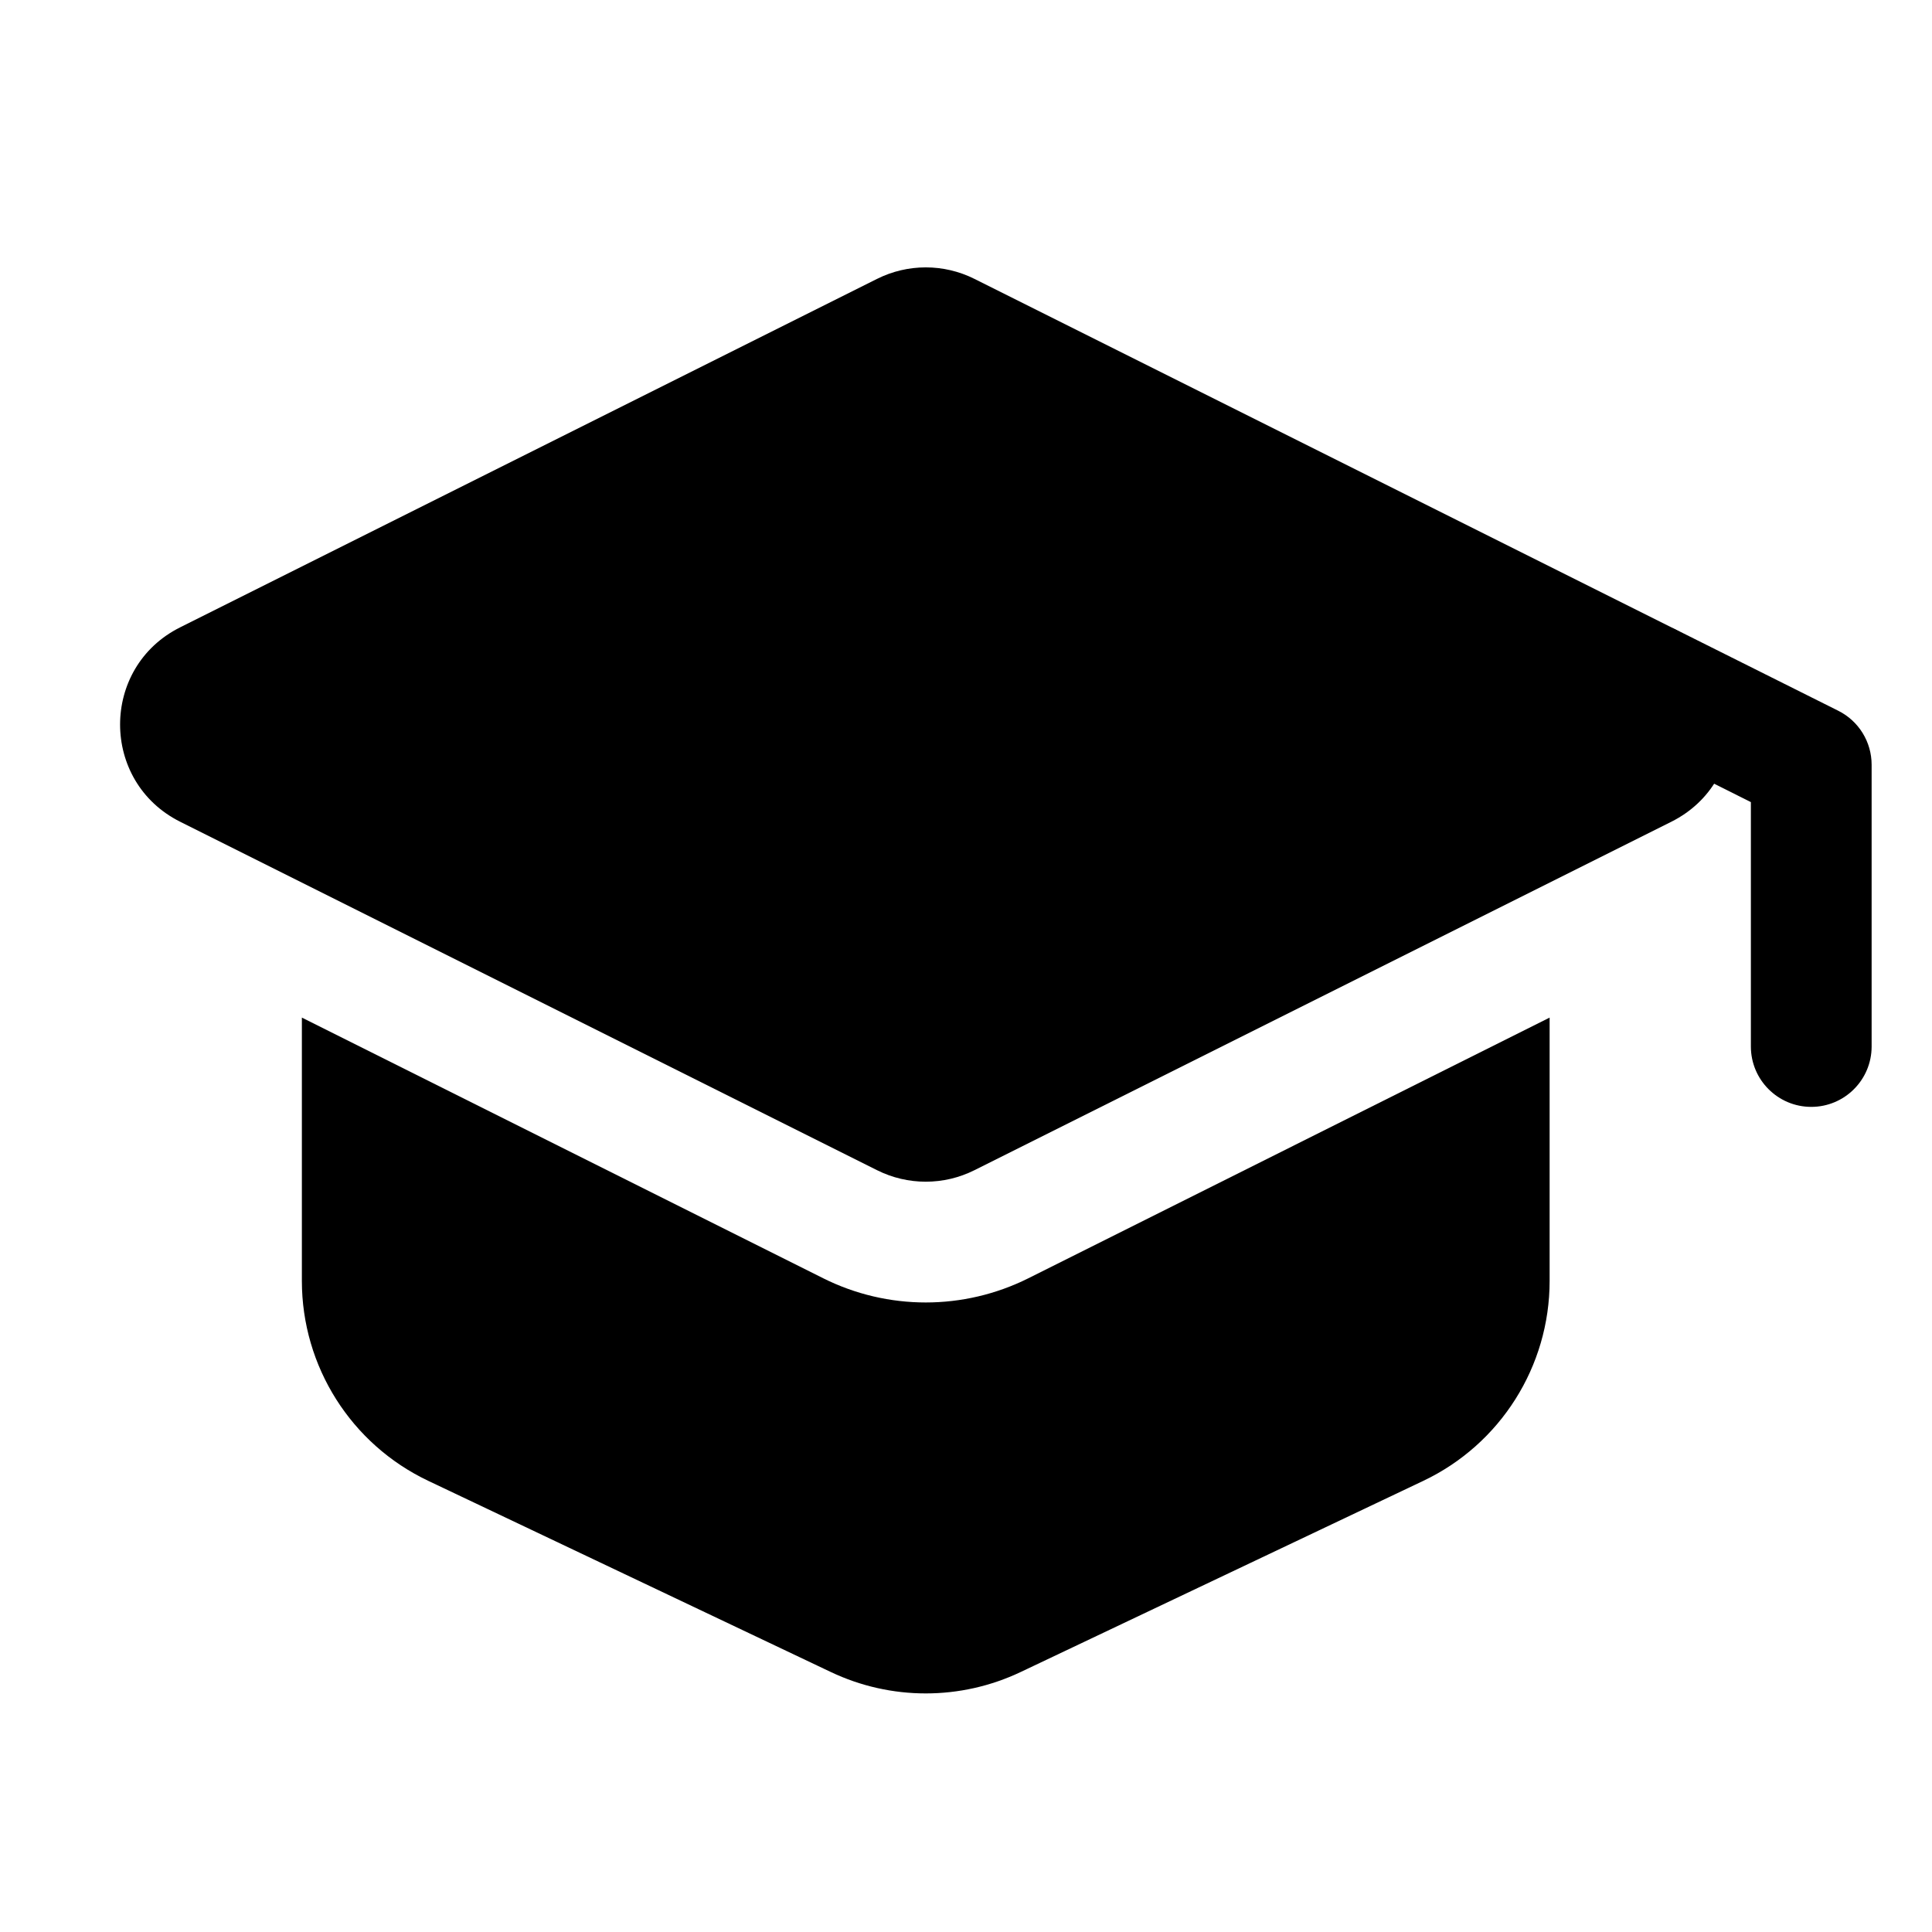
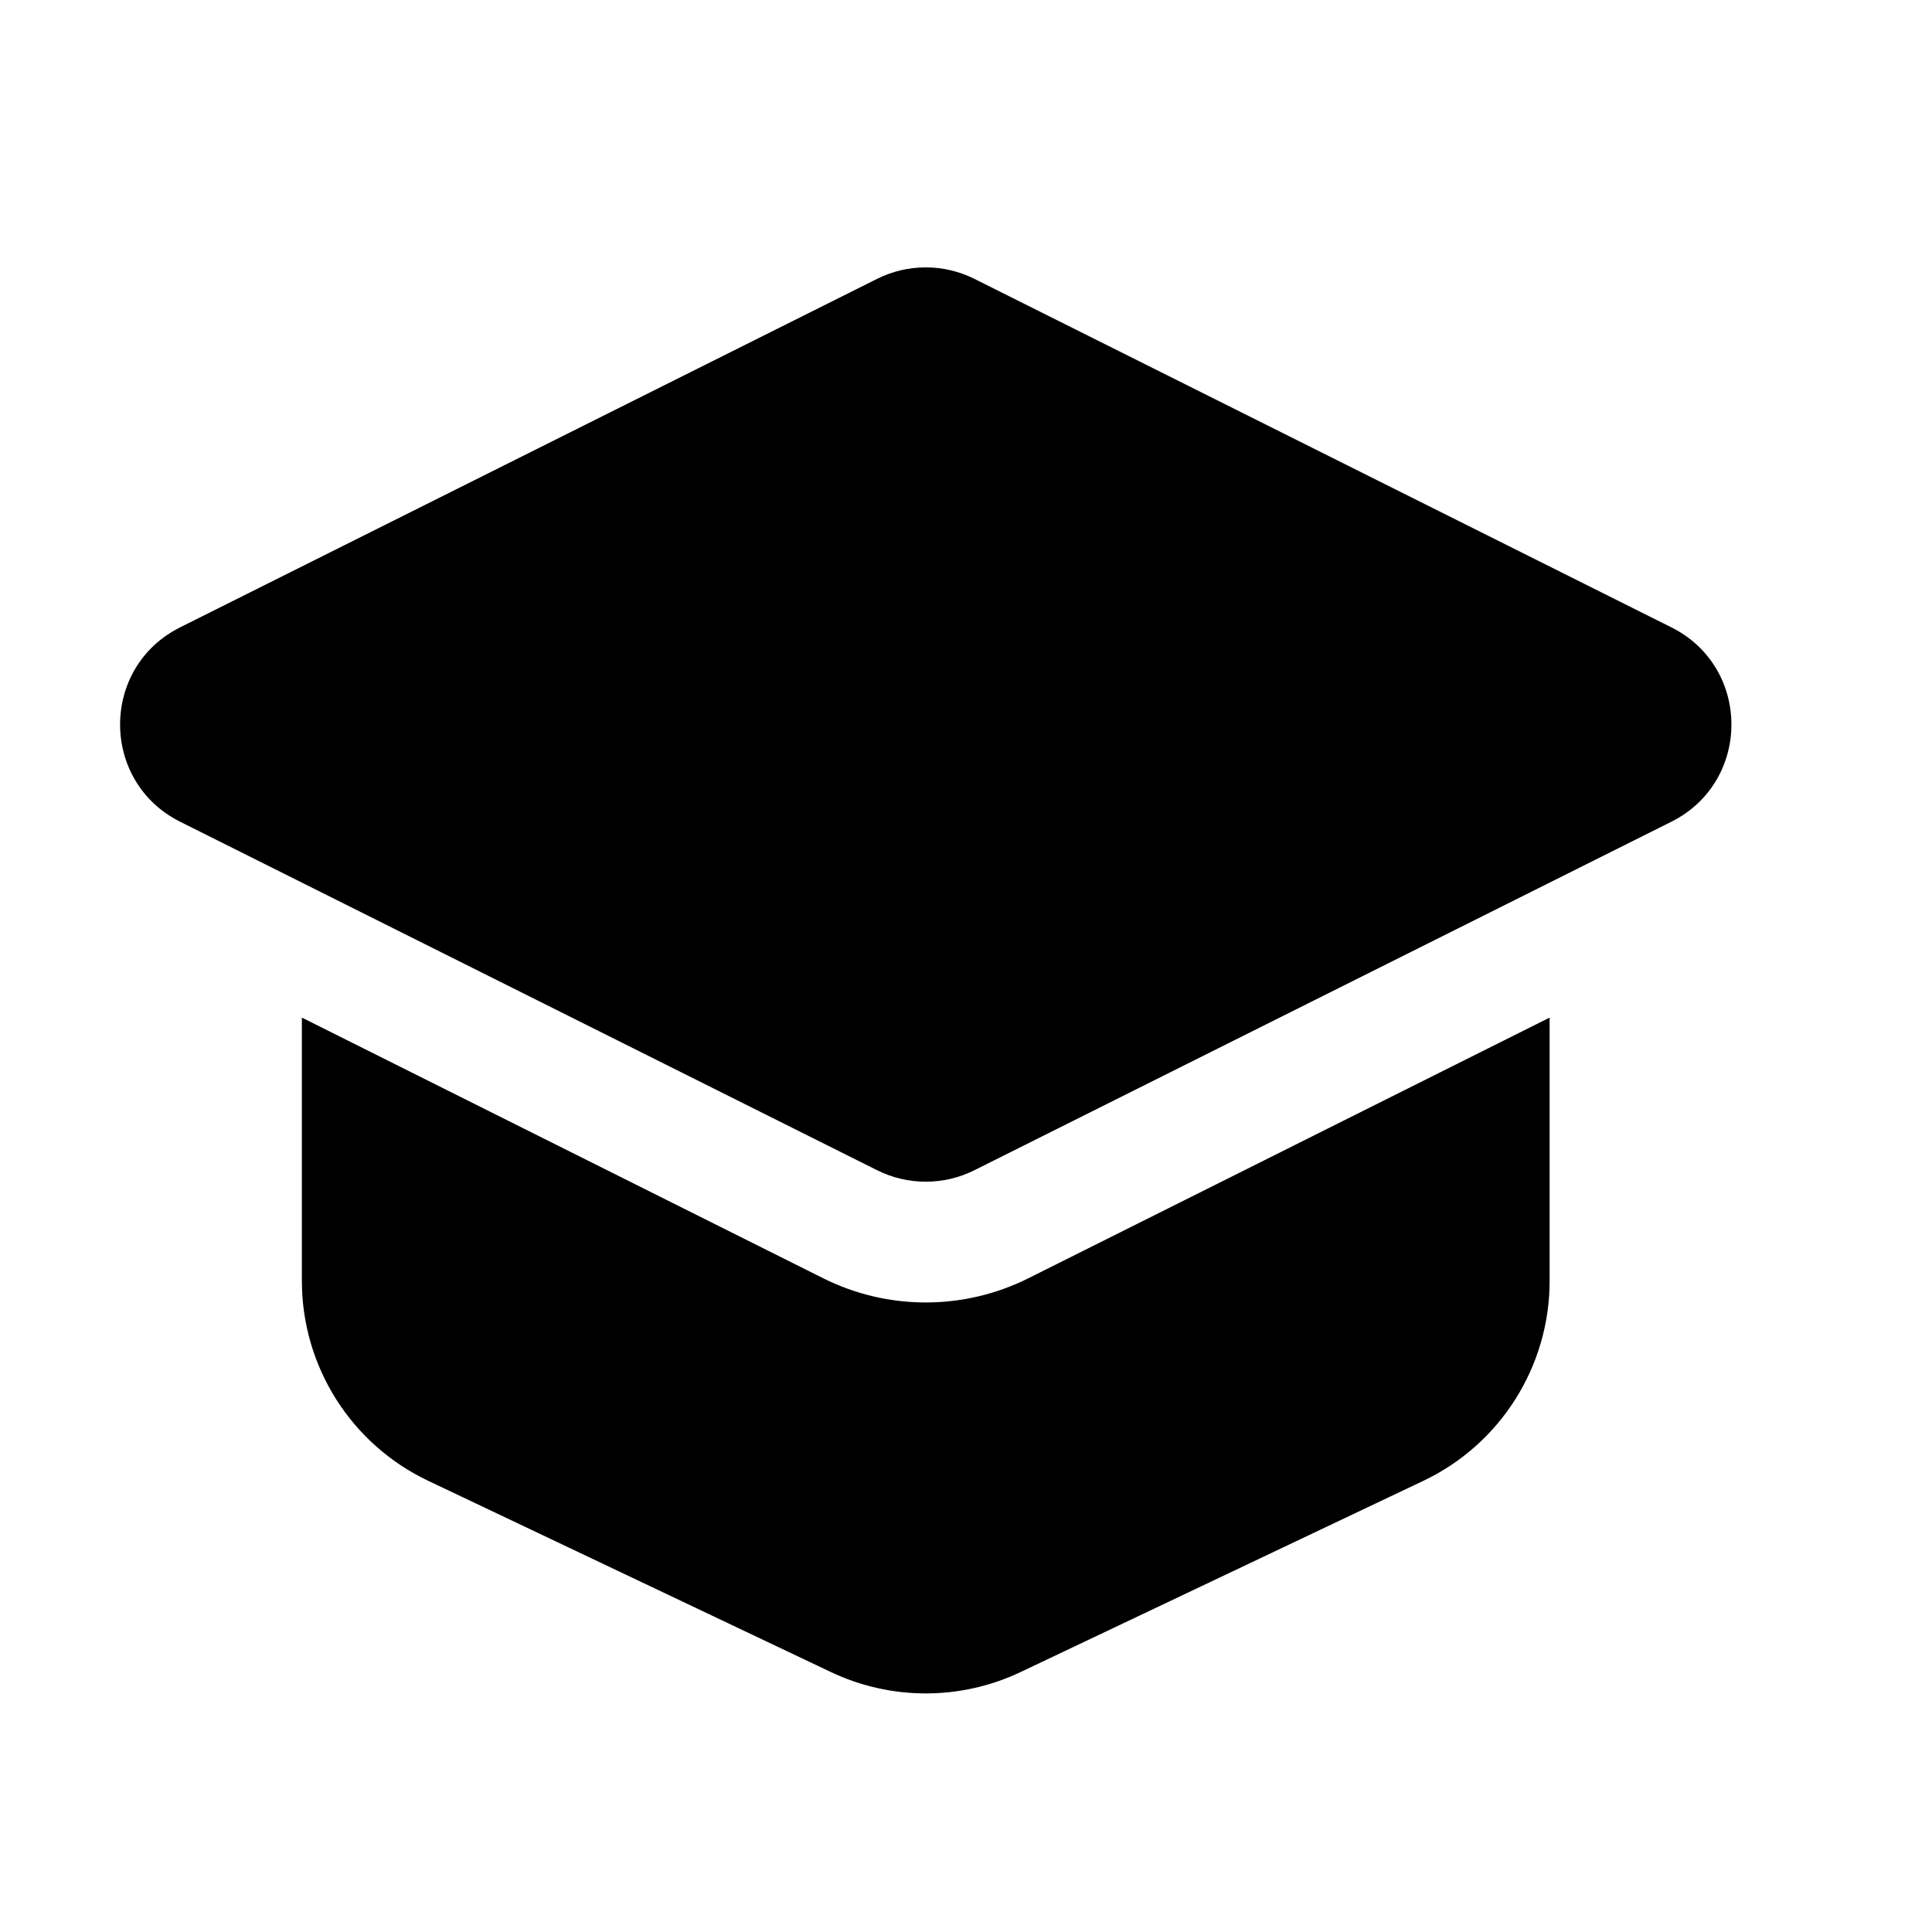
<svg xmlns="http://www.w3.org/2000/svg" width="24" height="24" viewBox="0 0 24 24" stroke-width="1.5" fill="none">
  <path fill-rule="evenodd" clip-rule="evenodd" d="M3.75 12.641V15.912C3.75 16.974 4.361 17.941 5.321 18.396L10.32 20.77C11.067 21.125 11.933 21.125 12.68 20.77L17.68 18.396C18.639 17.941 19.25 16.974 19.25 15.912V12.641L12.775 15.879C11.972 16.28 11.028 16.28 10.226 15.879L3.75 12.641Z" fill="currentColor" />
  <path fill-rule="evenodd" clip-rule="evenodd" d="M10.896 3.464C11.276 3.274 11.724 3.274 12.104 3.464L20.762 7.793C21.757 8.29 21.757 9.71 20.762 10.208L12.104 14.537C11.724 14.727 11.276 14.727 10.896 14.537L2.238 10.208C1.243 9.71 1.243 8.29 2.238 7.793L10.896 3.464Z" fill="currentColor" />
-   <path fill-rule="evenodd" clip-rule="evenodd" d="M19.829 8.165C20.015 7.794 20.465 7.644 20.835 7.829L22.835 8.829C23.09 8.956 23.25 9.216 23.25 9.5L23.25 13C23.25 13.414 22.914 13.75 22.5 13.75C22.086 13.75 21.75 13.414 21.75 13L21.75 9.964L20.165 9.171C19.794 8.986 19.644 8.535 19.829 8.165Z" fill="currentColor" />
</svg>